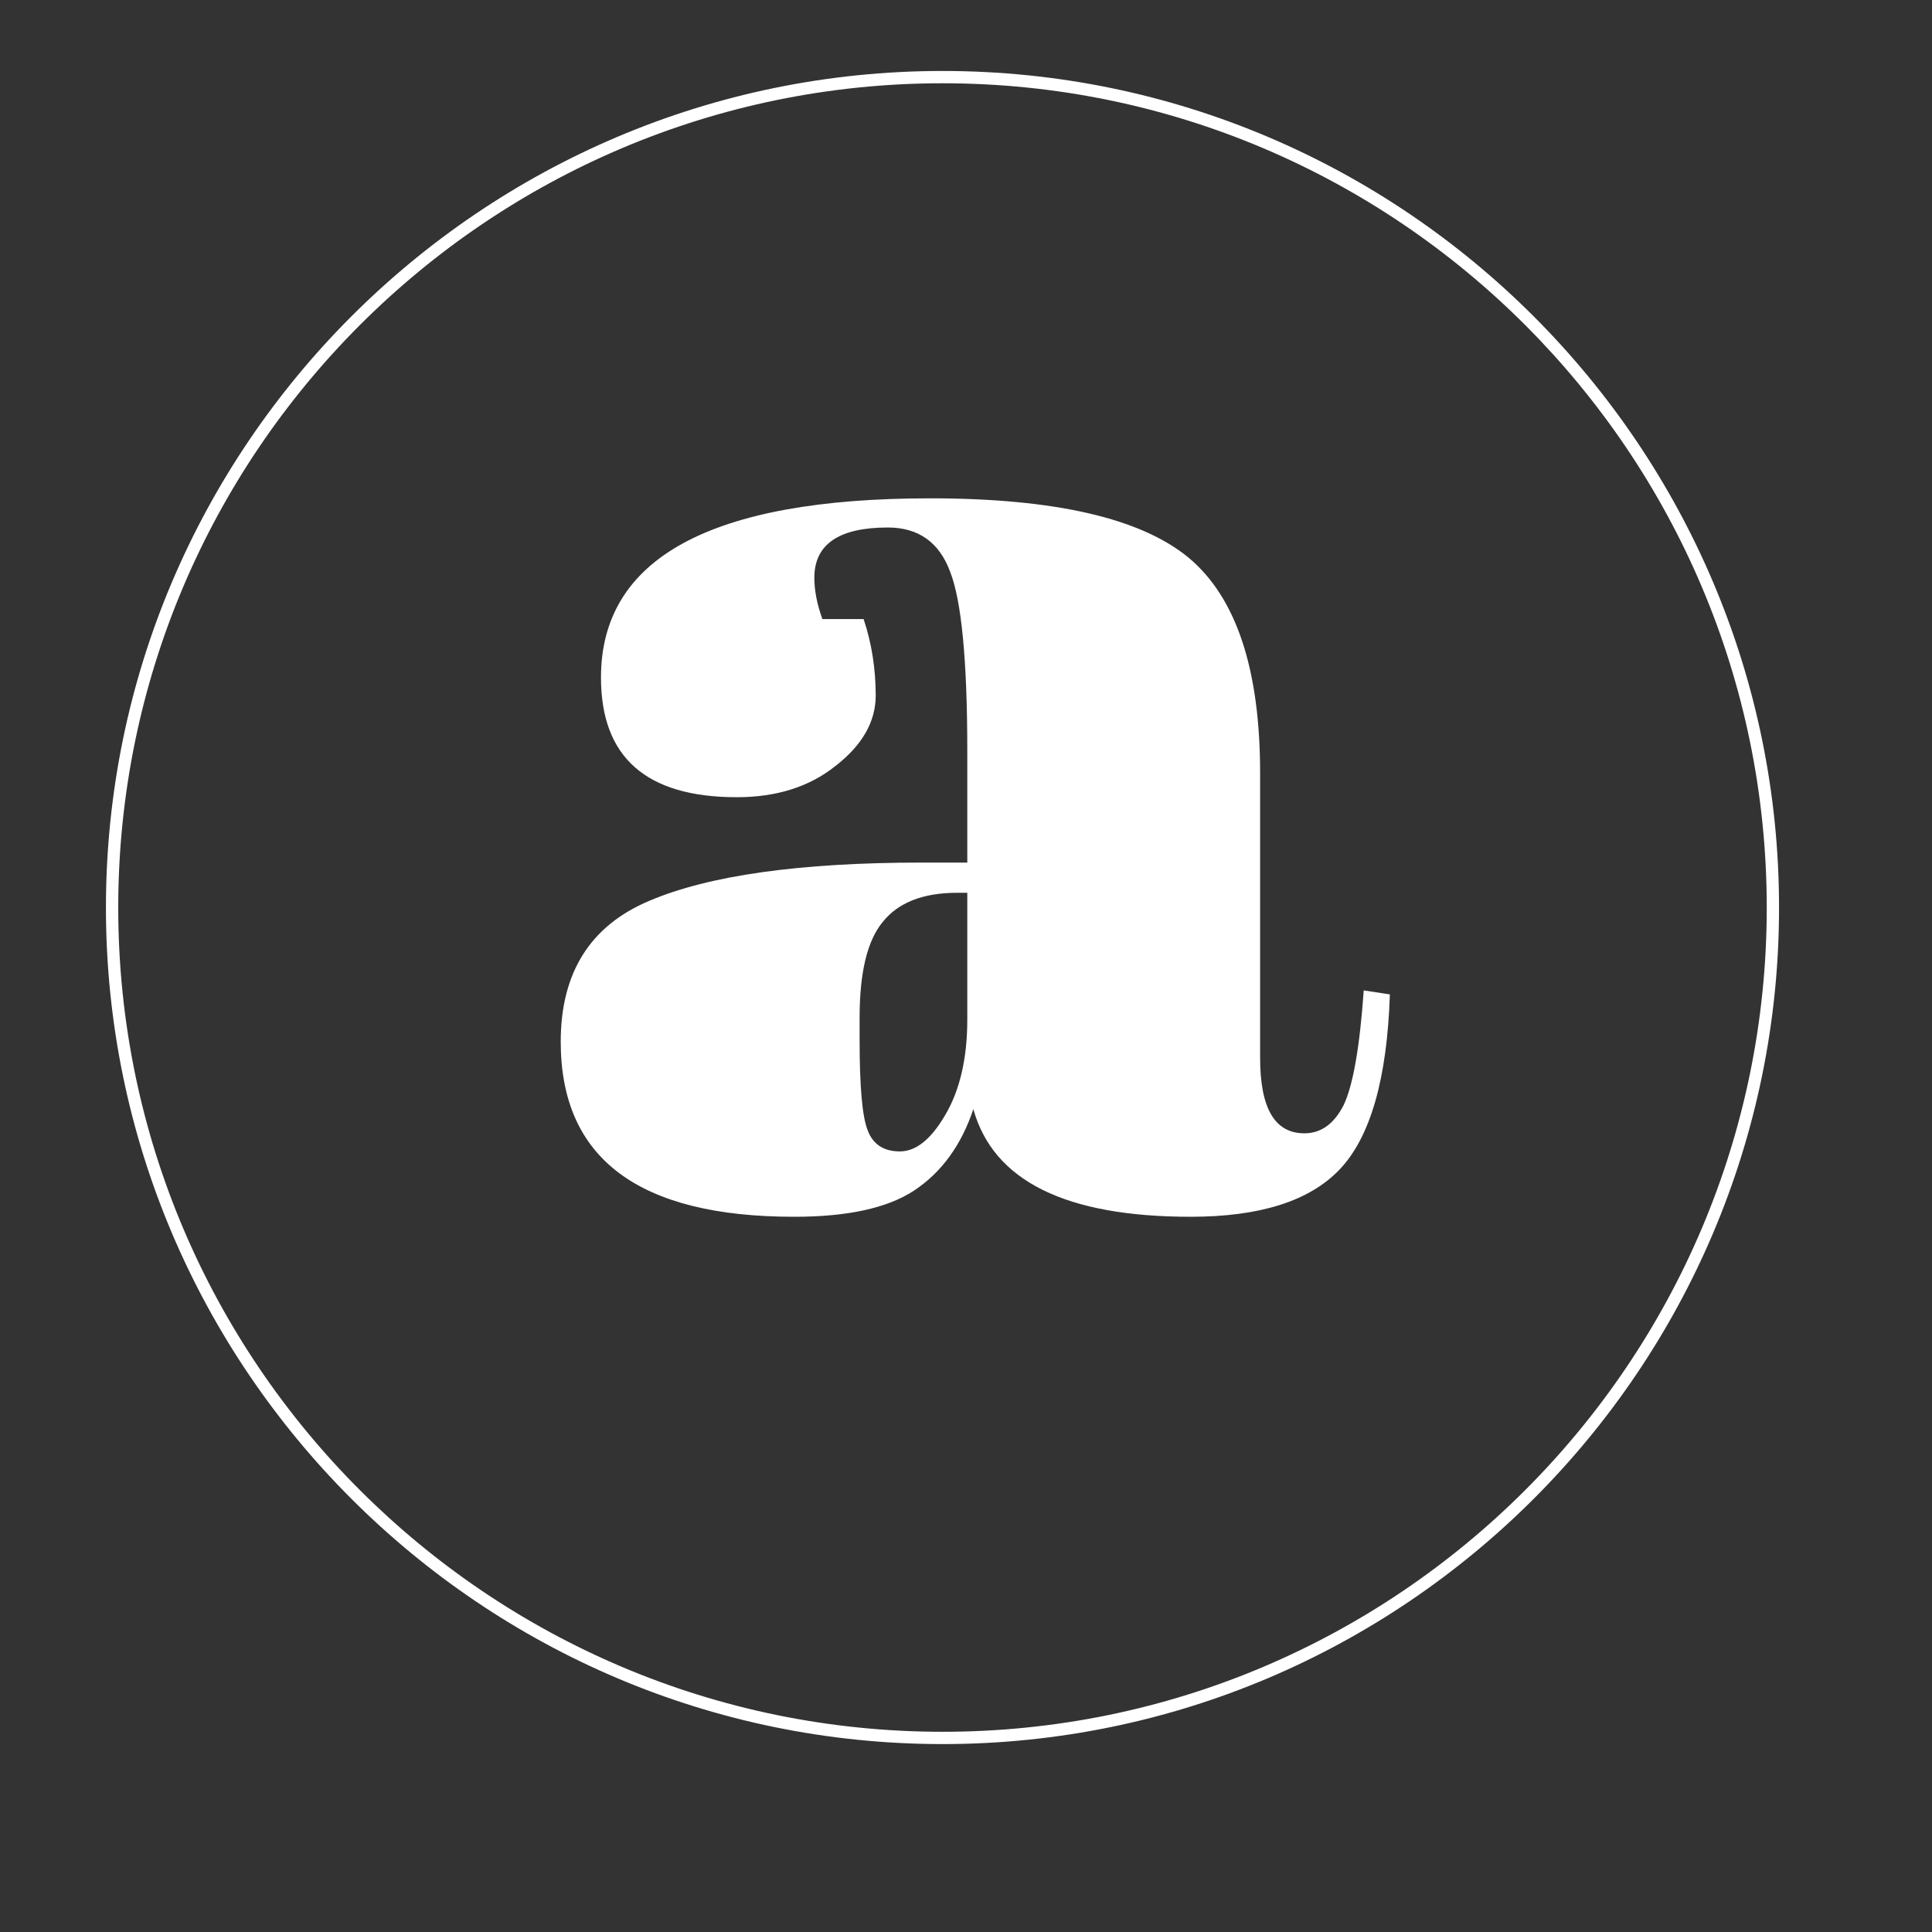
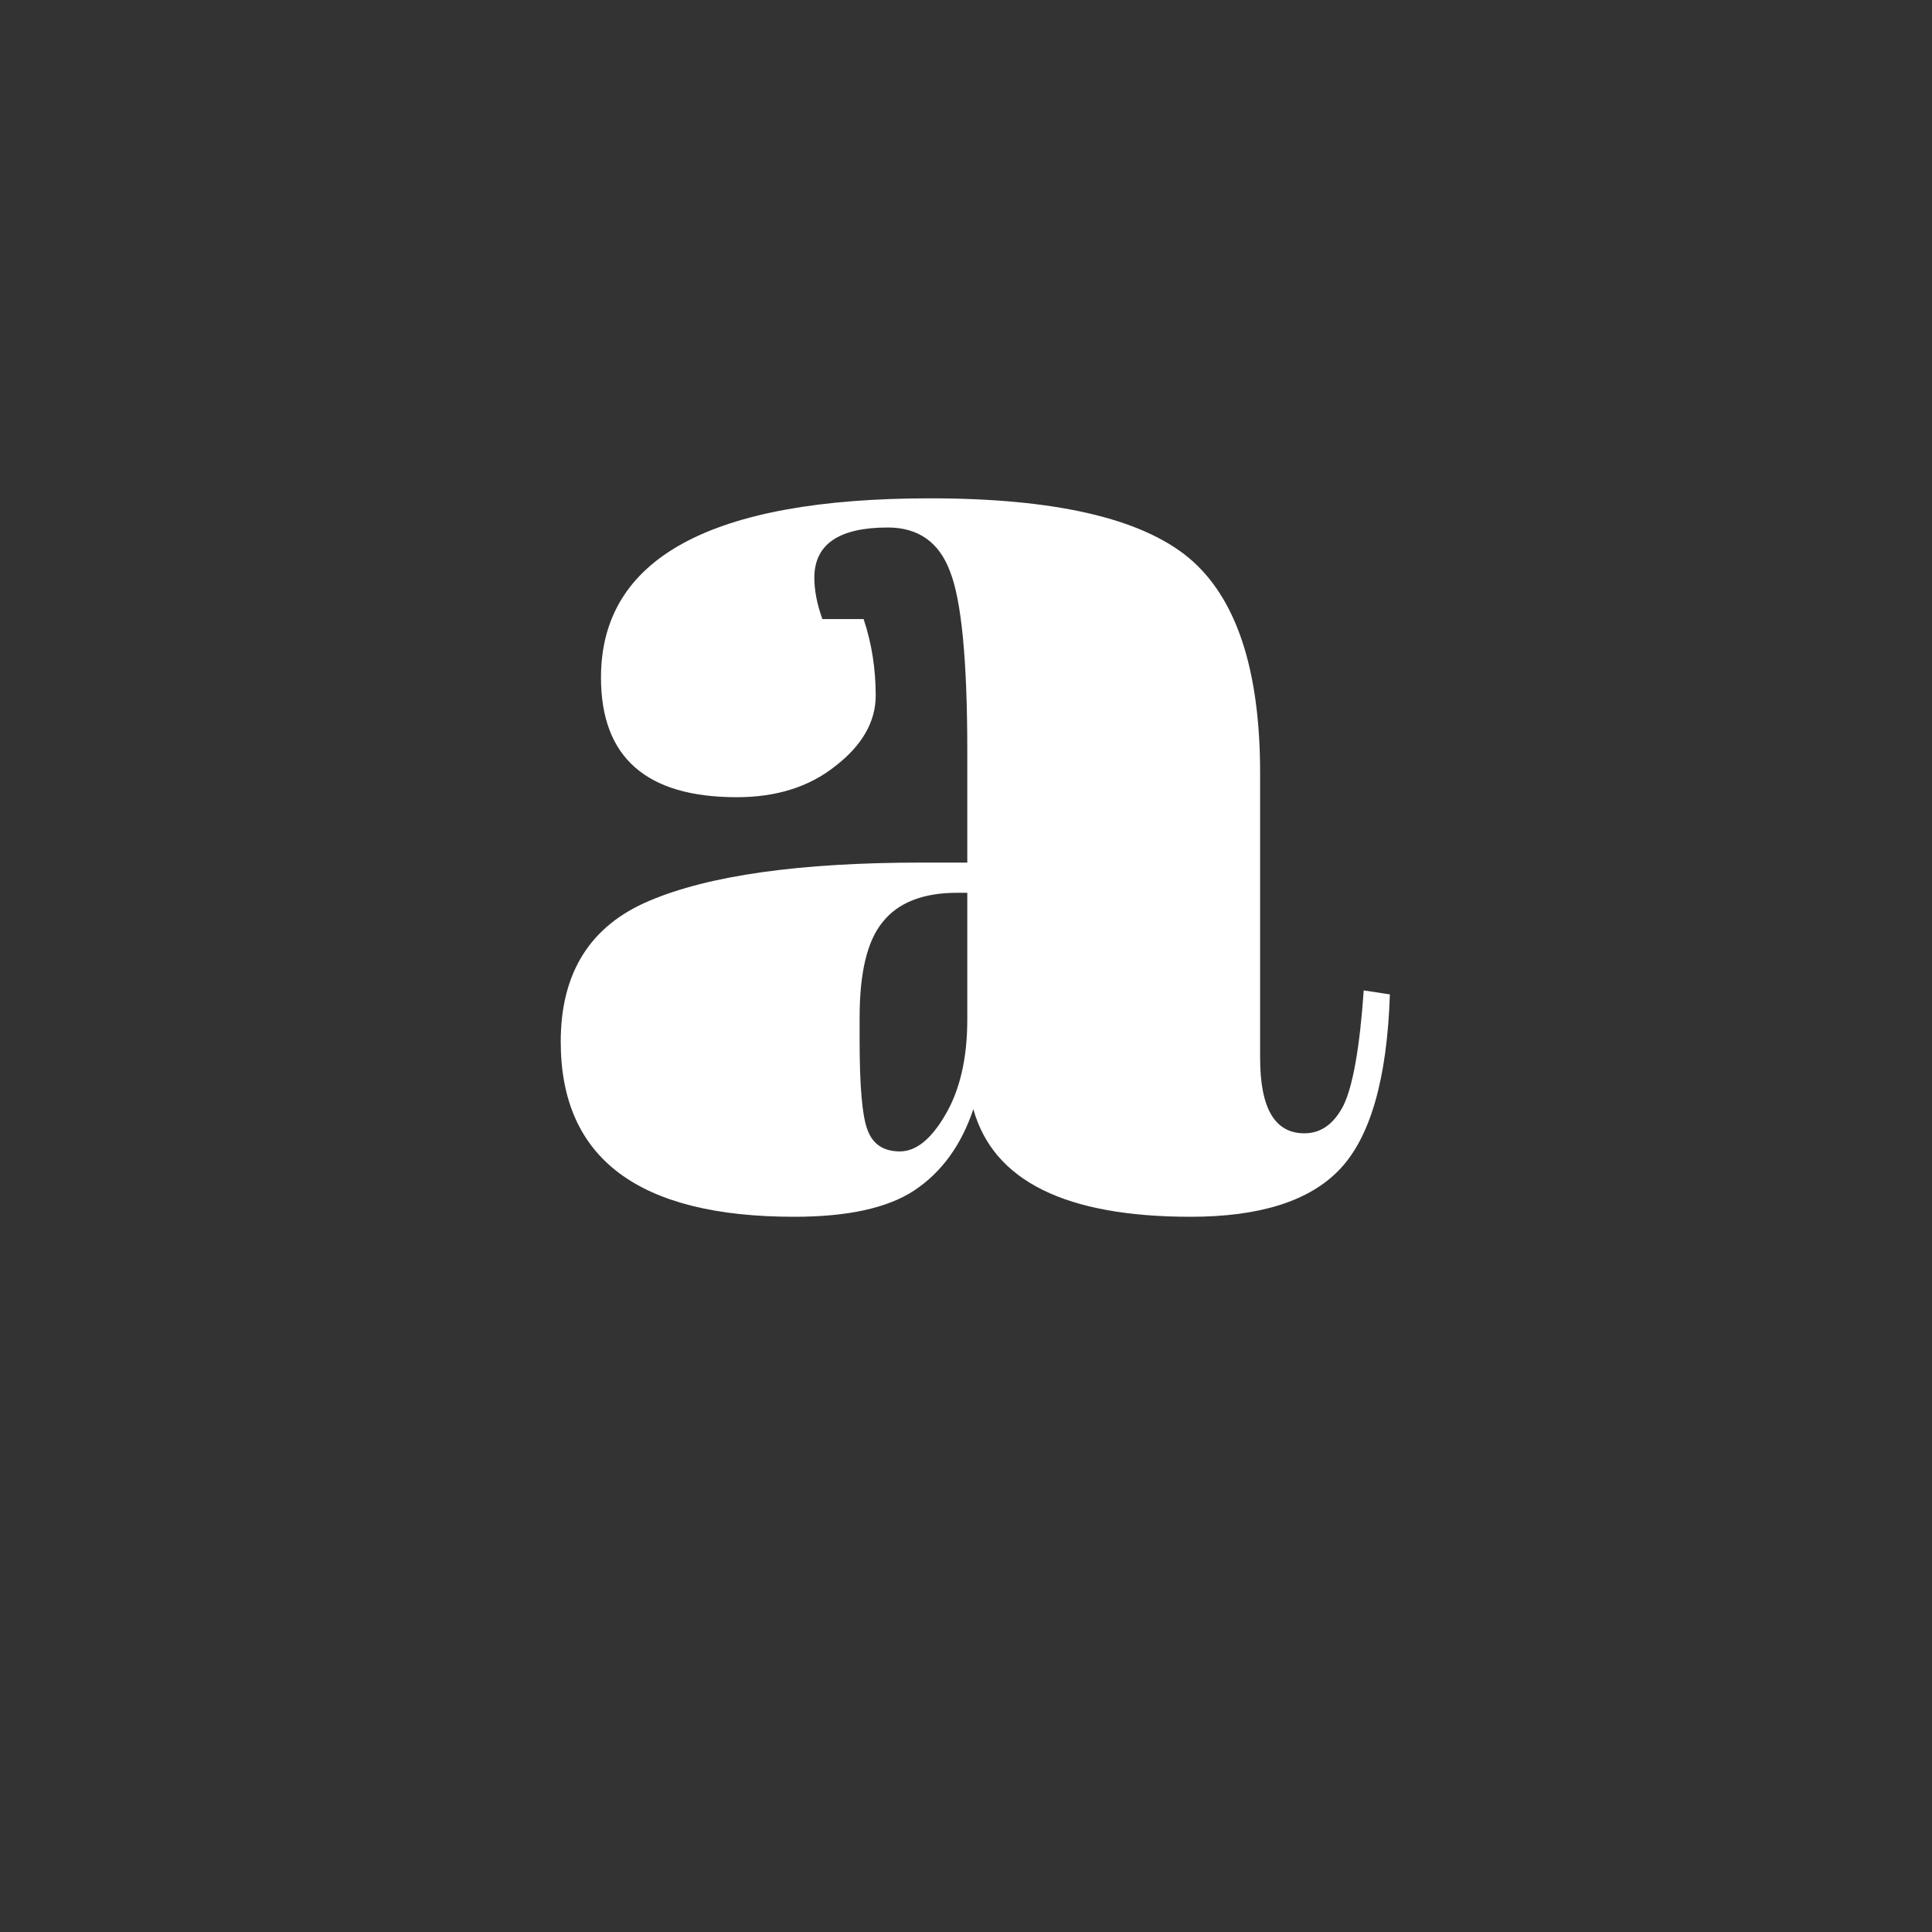
<svg xmlns="http://www.w3.org/2000/svg" version="1.0" preserveAspectRatio="xMidYMid meet" height="40" viewBox="0 0 30 30" zoomAndPan="magnify" width="40">
  <rect x="0" y="0" width="30" height="30" fill="#333333" stroke="none" />
  <defs>
    <g />
    <clipPath id="d575ca1351">
-       <path clip-rule="nonzero" d="M 1.645 1.102 L 27.773 1.102 L 27.773 27.23 L 1.645 27.23 Z M 1.645 1.102" />
-     </clipPath>
+       </clipPath>
  </defs>
  <g clip-path="url(#d575ca1351)">
-     <path fill-rule="nonzero" fill-opacity="1" d="M 14.637 27.082 C 7.477 27.082 1.645 21.254 1.645 14.094 C 1.645 6.934 7.477 1.102 14.637 1.102 C 21.797 1.102 27.625 6.934 27.625 14.094 C 27.625 21.254 21.797 27.082 14.637 27.082 Z M 14.637 1.293 C 7.578 1.293 1.836 7.035 1.836 14.094 C 1.836 21.152 7.578 26.891 14.637 26.891 C 21.695 26.891 27.434 21.152 27.434 14.094 C 27.434 7.035 21.695 1.293 14.637 1.293 Z M 14.637 1.293" fill="#ffffff" />
-   </g>
+     </g>
  <g fill-opacity="1" fill="#ffffff">
    <g transform="translate(7.848, 31.332)">
      <g>
        <path d="M 6.469 -17.938 L 7.172 -17.938 L 7.172 -19.672 C 7.172 -21.078 7.082 -22.004 6.906 -22.453 C 6.738 -22.91 6.414 -23.141 5.938 -23.141 C 5.176 -23.141 4.797 -22.879 4.797 -22.359 C 4.797 -22.172 4.836 -21.957 4.922 -21.719 L 5.562 -21.719 C 5.688 -21.344 5.75 -20.945 5.75 -20.531 C 5.75 -20.125 5.539 -19.758 5.125 -19.438 C 4.719 -19.113 4.207 -18.953 3.594 -18.953 C 2.188 -18.953 1.484 -19.57 1.484 -20.812 C 1.484 -22.664 3.188 -23.594 6.594 -23.594 C 8.531 -23.594 9.867 -23.285 10.609 -22.672 C 11.348 -22.055 11.719 -20.941 11.719 -19.328 L 11.719 -14.906 C 11.719 -14.125 11.945 -13.734 12.406 -13.734 C 12.664 -13.734 12.867 -13.879 13.016 -14.172 C 13.16 -14.473 13.266 -15.066 13.328 -15.953 L 13.734 -15.891 C 13.691 -14.578 13.43 -13.672 12.953 -13.172 C 12.484 -12.68 11.711 -12.438 10.641 -12.438 C 8.703 -12.438 7.578 -12.992 7.266 -14.109 C 7.078 -13.547 6.77 -13.125 6.344 -12.844 C 5.926 -12.57 5.305 -12.438 4.484 -12.438 C 2.066 -12.438 0.859 -13.344 0.859 -15.156 C 0.859 -16.227 1.316 -16.957 2.234 -17.344 C 3.16 -17.738 4.57 -17.938 6.469 -17.938 Z M 5.625 -13.781 C 5.707 -13.562 5.875 -13.453 6.125 -13.453 C 6.375 -13.453 6.609 -13.641 6.828 -14.016 C 7.055 -14.398 7.172 -14.895 7.172 -15.5 L 7.172 -17.469 L 7.016 -17.469 C 6.484 -17.469 6.098 -17.316 5.859 -17.016 C 5.617 -16.723 5.5 -16.227 5.5 -15.531 L 5.5 -15.188 C 5.5 -14.469 5.539 -14 5.625 -13.781 Z M 5.625 -13.781" />
      </g>
    </g>
  </g>
</svg>